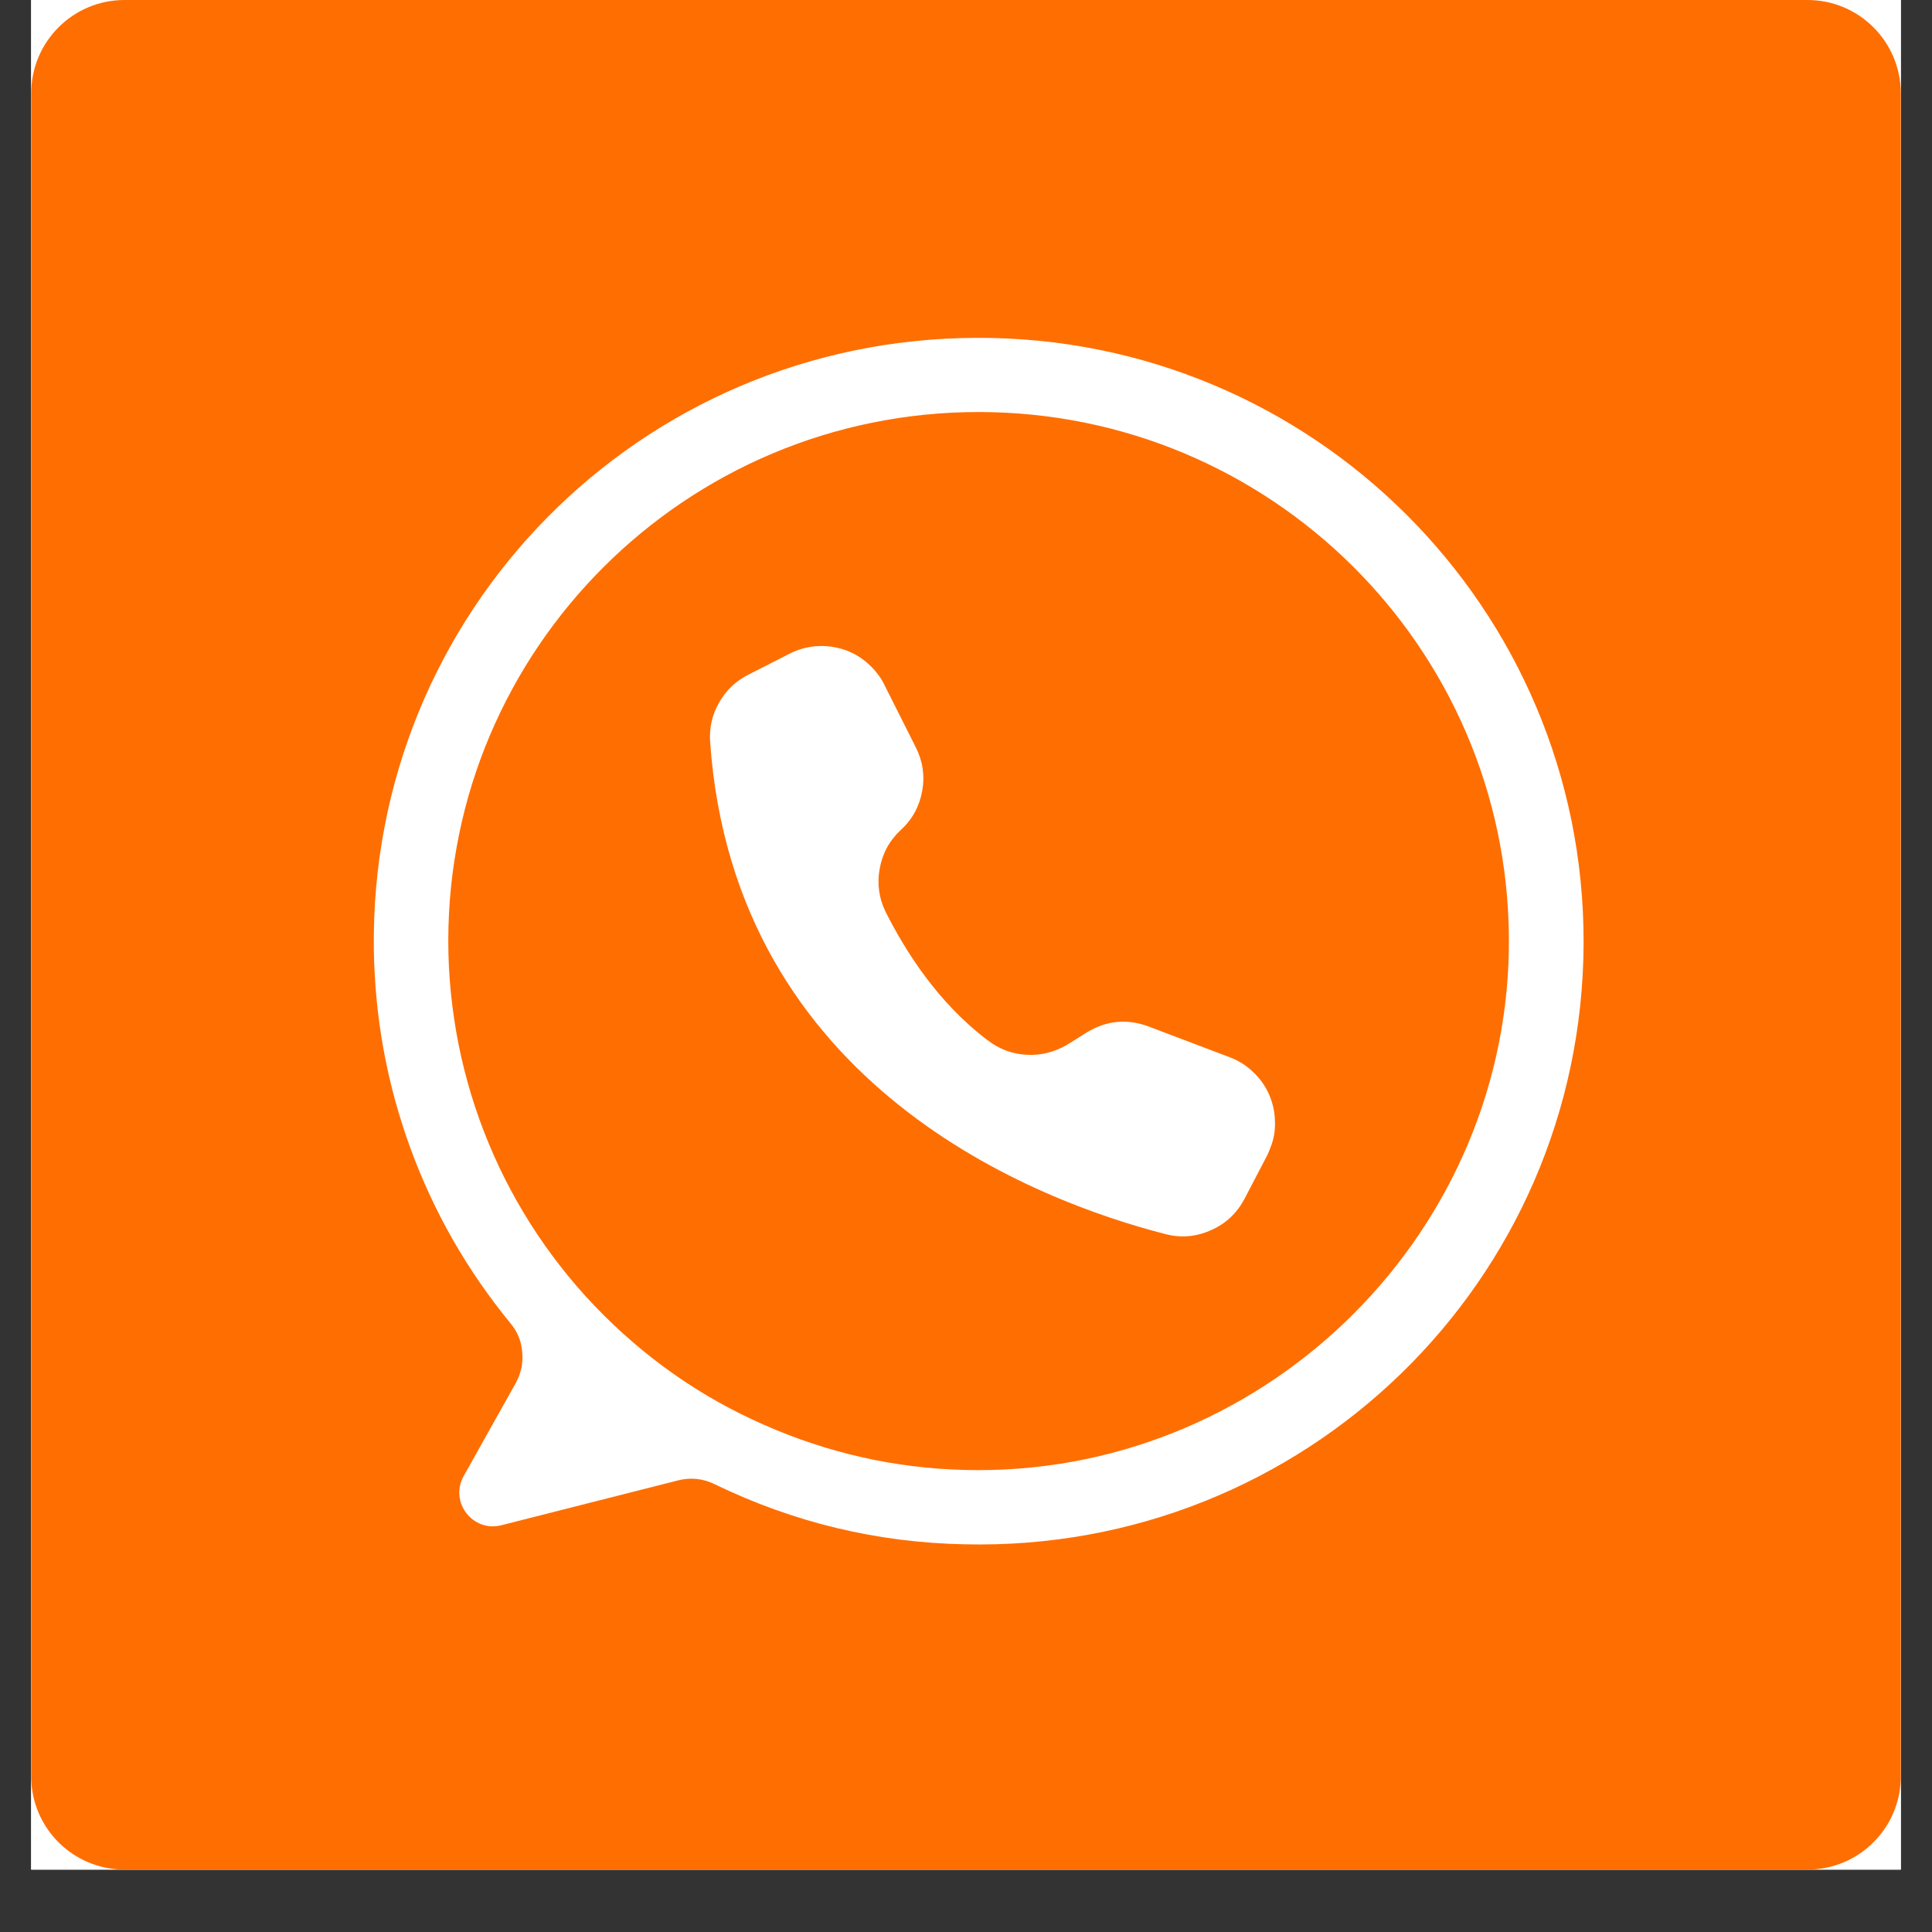
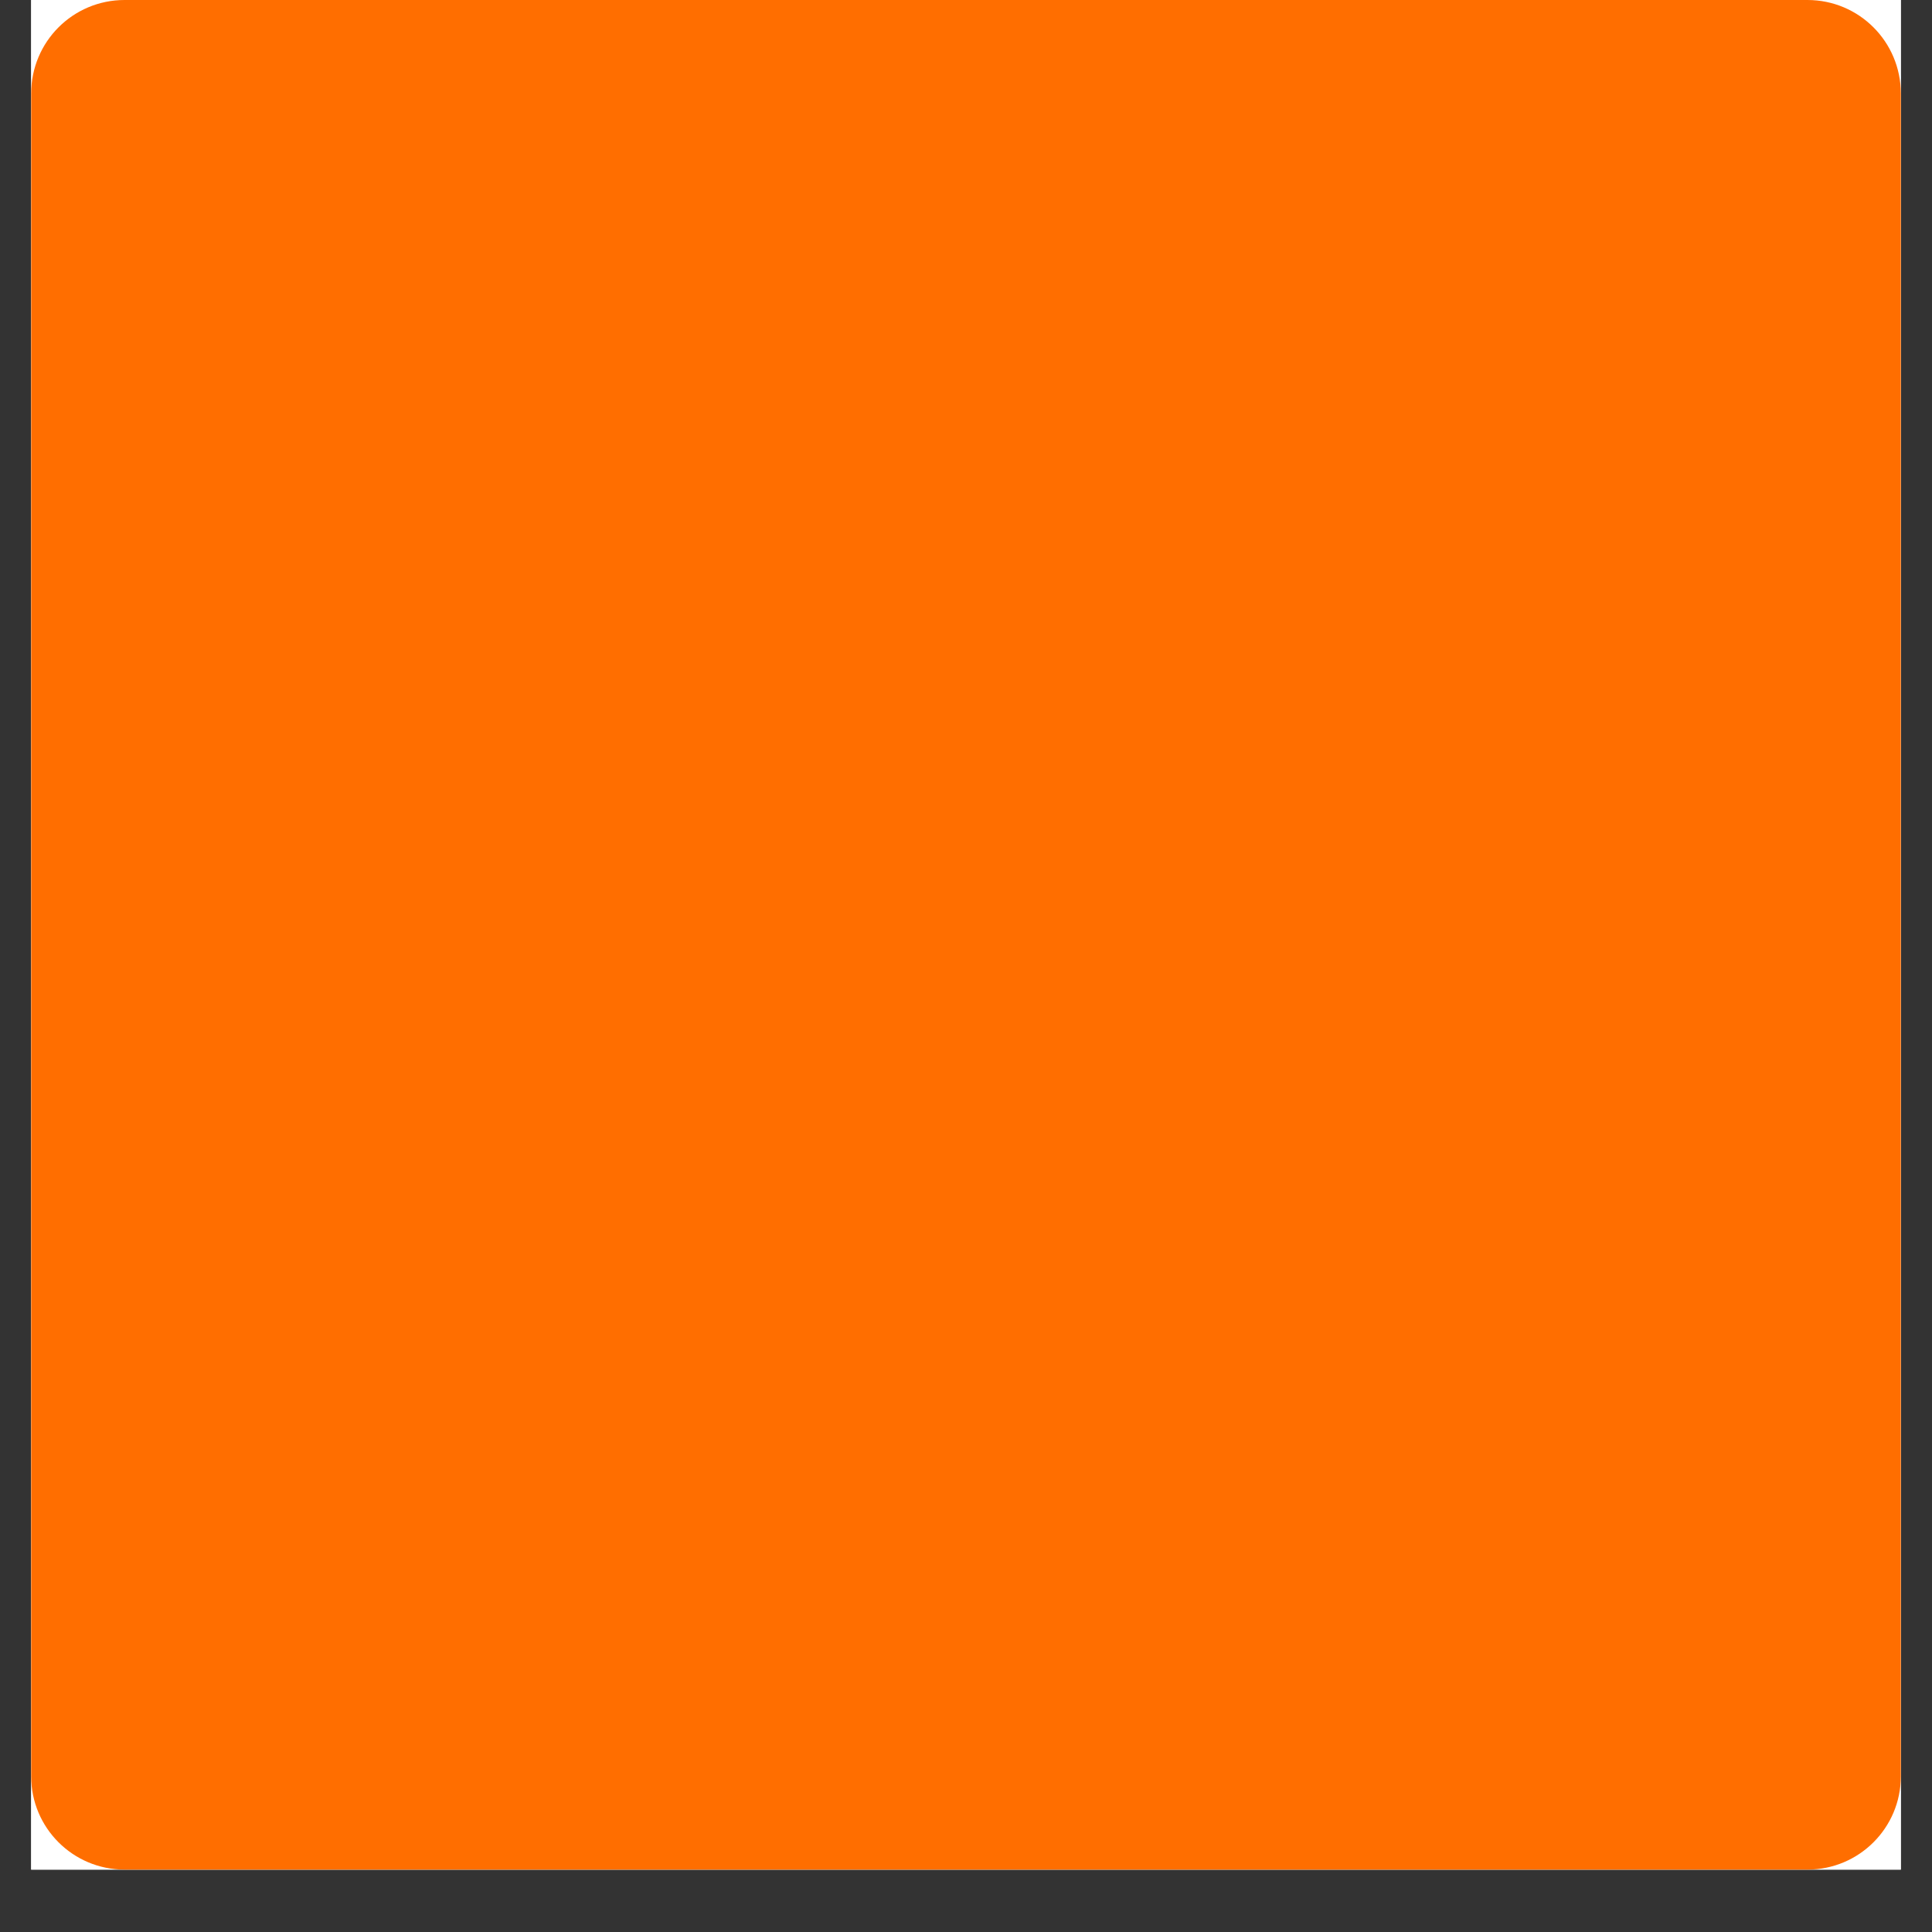
<svg xmlns="http://www.w3.org/2000/svg" version="1.0" preserveAspectRatio="xMidYMid meet" height="40" viewBox="0 0 30 30" zoomAndPan="magnify" width="40">
  <rect x="0" y="0" width="30" height="30" fill="#333333" stroke="none" />
  <defs>
    <clipPath id="dbe14cfb46">
      <path clip-rule="nonzero" d="M 0.484 0 L 29.516 0 L 29.516 29.031 L 0.484 29.031 Z M 0.484 0" />
    </clipPath>
    <clipPath id="f16b1e4e95">
      <path clip-rule="nonzero" d="M 0.484 0 L 29.516 0 L 29.516 29.031 L 0.484 29.031 Z M 0.484 0" />
    </clipPath>
    <clipPath id="fec7da9854">
      <path clip-rule="nonzero" d="M 1.934 0 L 28.066 0 C 28.867 0 29.516 0.648 29.516 1.453 L 29.516 27.582 C 29.516 28.383 28.867 29.031 28.066 29.031 L 1.934 29.031 C 1.133 29.031 0.484 28.383 0.484 27.582 L 0.484 1.453 C 0.484 0.648 1.133 0 1.934 0 Z M 1.934 0" />
    </clipPath>
    <clipPath id="c8a04e75ed">
-       <path clip-rule="nonzero" d="M 5.734 5.23 L 24.605 5.23 L 24.605 24 L 5.734 24 Z M 5.734 5.23" />
-     </clipPath>
+       </clipPath>
  </defs>
  <g clip-path="url(#dbe14cfb46)">
    <path fill-rule="nonzero" fill-opacity="1" d="M 0.484 0 L 29.516 0 L 29.516 29.031 L 0.484 29.031 Z M 0.484 0" fill="#ffffff" />
    <path fill-rule="nonzero" fill-opacity="1" d="M 0.484 0 L 29.516 0 L 29.516 29.031 L 0.484 29.031 Z M 0.484 0" fill="#ffffff" />
  </g>
  <g clip-path="url(#f16b1e4e95)">
    <g clip-path="url(#fec7da9854)">
      <path fill-rule="nonzero" fill-opacity="1" d="M 0.484 0 L 29.516 0 L 29.516 29.031 L 0.484 29.031 Z M 0.484 0" fill="#ff6e00" />
    </g>
  </g>
  <g clip-path="url(#c8a04e75ed)">
-     <path fill-rule="nonzero" fill-opacity="1" d="M 15.164 5.246 C 9.926 5.262 5.738 9.512 5.805 14.738 C 5.82 15.801 6.008 16.828 6.371 17.824 C 6.734 18.82 7.254 19.727 7.926 20.547 C 8.035 20.676 8.098 20.828 8.109 21 C 8.125 21.168 8.09 21.328 8.008 21.477 L 7.199 22.922 C 6.977 23.324 7.34 23.797 7.785 23.684 L 10.527 22.988 C 10.723 22.938 10.914 22.957 11.098 23.047 C 12.324 23.641 13.617 23.953 14.98 23.98 C 20.25 24.102 24.574 19.902 24.59 14.645 C 24.605 9.445 20.375 5.227 15.164 5.246 Z M 15.195 22.828 C 14.656 22.828 14.121 22.777 13.59 22.672 C 13.059 22.566 12.547 22.41 12.047 22.203 C 11.547 21.996 11.07 21.746 10.621 21.445 C 10.172 21.145 9.758 20.805 9.375 20.422 C 8.992 20.043 8.652 19.625 8.352 19.18 C 8.051 18.73 7.797 18.258 7.59 17.758 C 7.383 17.262 7.227 16.746 7.121 16.219 C 7.016 15.688 6.961 15.152 6.961 14.613 C 6.961 10.078 10.648 6.398 15.195 6.398 C 19.727 6.398 23.402 10.051 23.43 14.562 C 23.461 19.09 19.734 22.828 15.195 22.828 Z M 15.195 22.828" fill="#ffffff" />
-   </g>
-   <path fill-rule="nonzero" fill-opacity="1" d="M 13.727 10.621 L 13.73 10.629 L 14.219 11.602 C 14.328 11.816 14.363 12.043 14.32 12.281 C 14.277 12.52 14.168 12.723 13.988 12.887 C 13.812 13.051 13.703 13.25 13.66 13.488 C 13.617 13.723 13.648 13.949 13.754 14.164 C 14.051 14.754 14.559 15.57 15.34 16.156 C 15.52 16.293 15.719 16.367 15.945 16.379 C 16.168 16.391 16.375 16.336 16.57 16.223 L 16.883 16.027 C 17.188 15.844 17.508 15.816 17.84 15.941 L 19.098 16.418 C 19.23 16.469 19.352 16.543 19.457 16.645 C 19.562 16.742 19.645 16.859 19.703 16.988 C 19.762 17.121 19.793 17.258 19.797 17.402 C 19.805 17.547 19.781 17.688 19.727 17.82 C 19.715 17.859 19.695 17.898 19.68 17.934 L 19.328 18.609 C 19.211 18.832 19.039 19 18.805 19.102 C 18.57 19.207 18.332 19.227 18.086 19.16 C 16.109 18.652 11.406 16.879 11.027 11.523 C 11.012 11.309 11.055 11.105 11.164 10.914 C 11.27 10.723 11.422 10.578 11.613 10.48 L 12.258 10.152 C 12.387 10.086 12.52 10.047 12.664 10.035 C 12.809 10.023 12.949 10.039 13.09 10.082 C 13.227 10.125 13.352 10.195 13.461 10.289 C 13.57 10.383 13.66 10.492 13.727 10.621 Z M 13.727 10.621" fill="#ffffff" />
+     </g>
</svg>